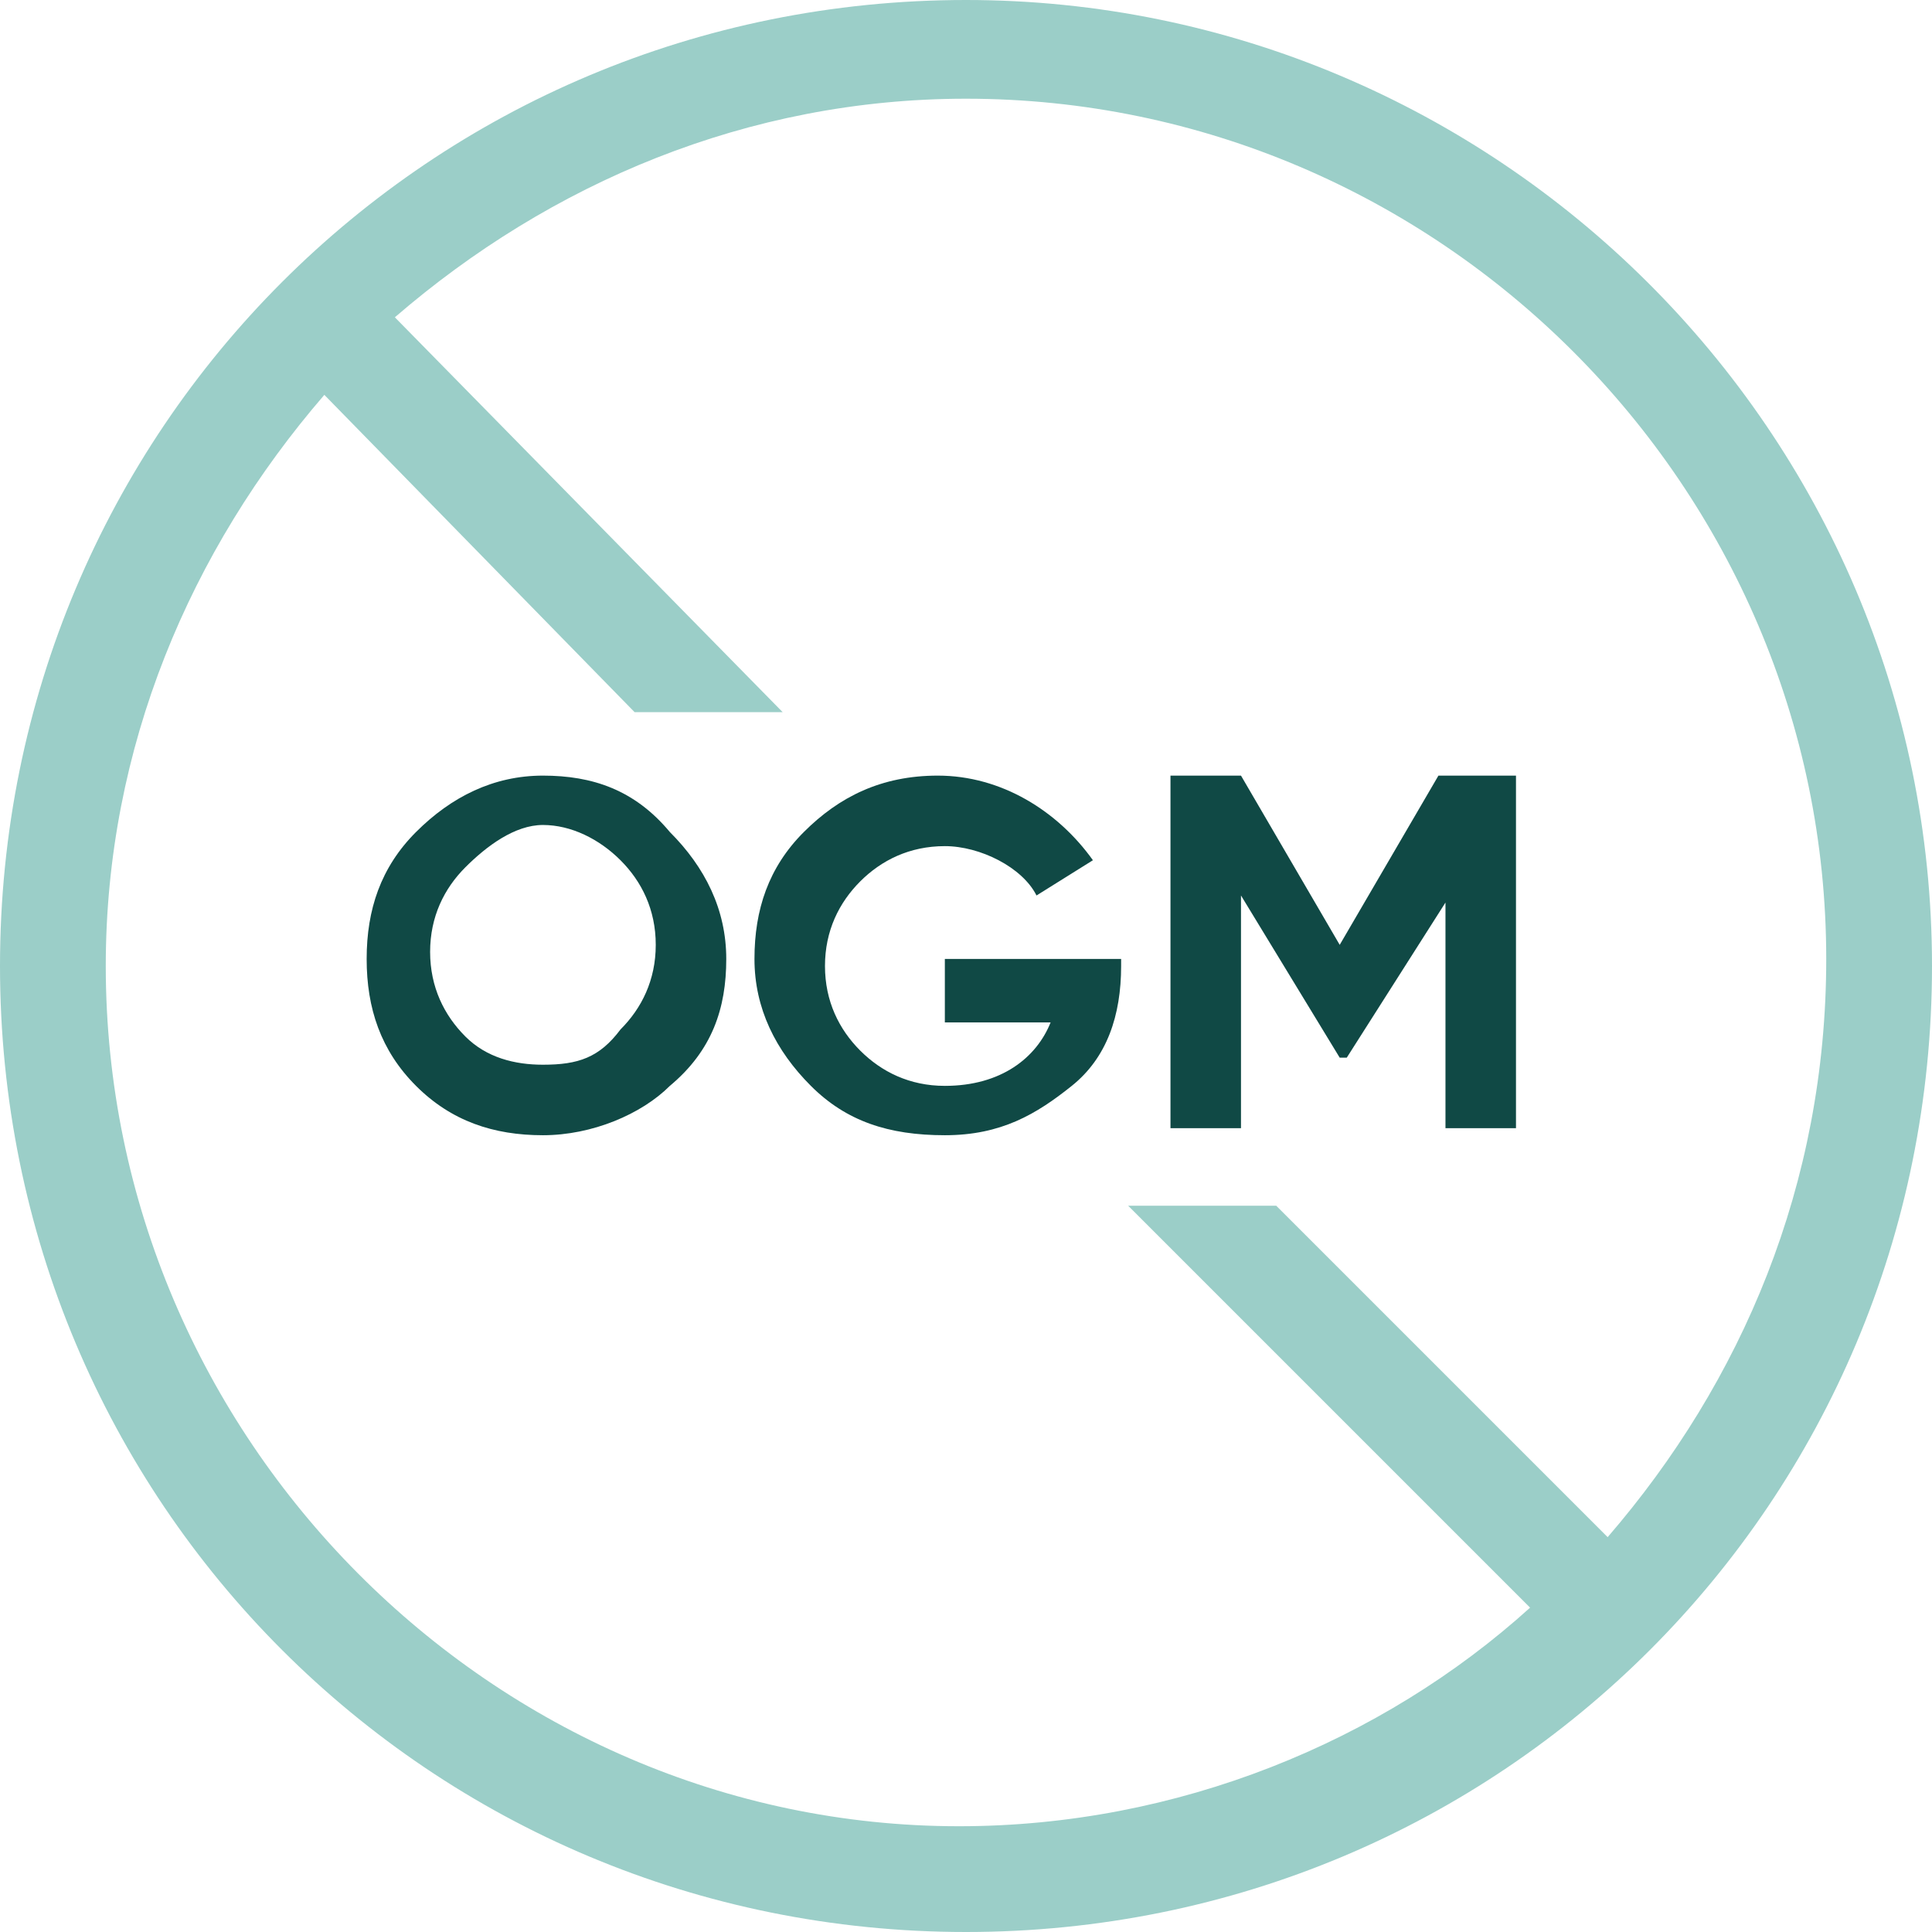
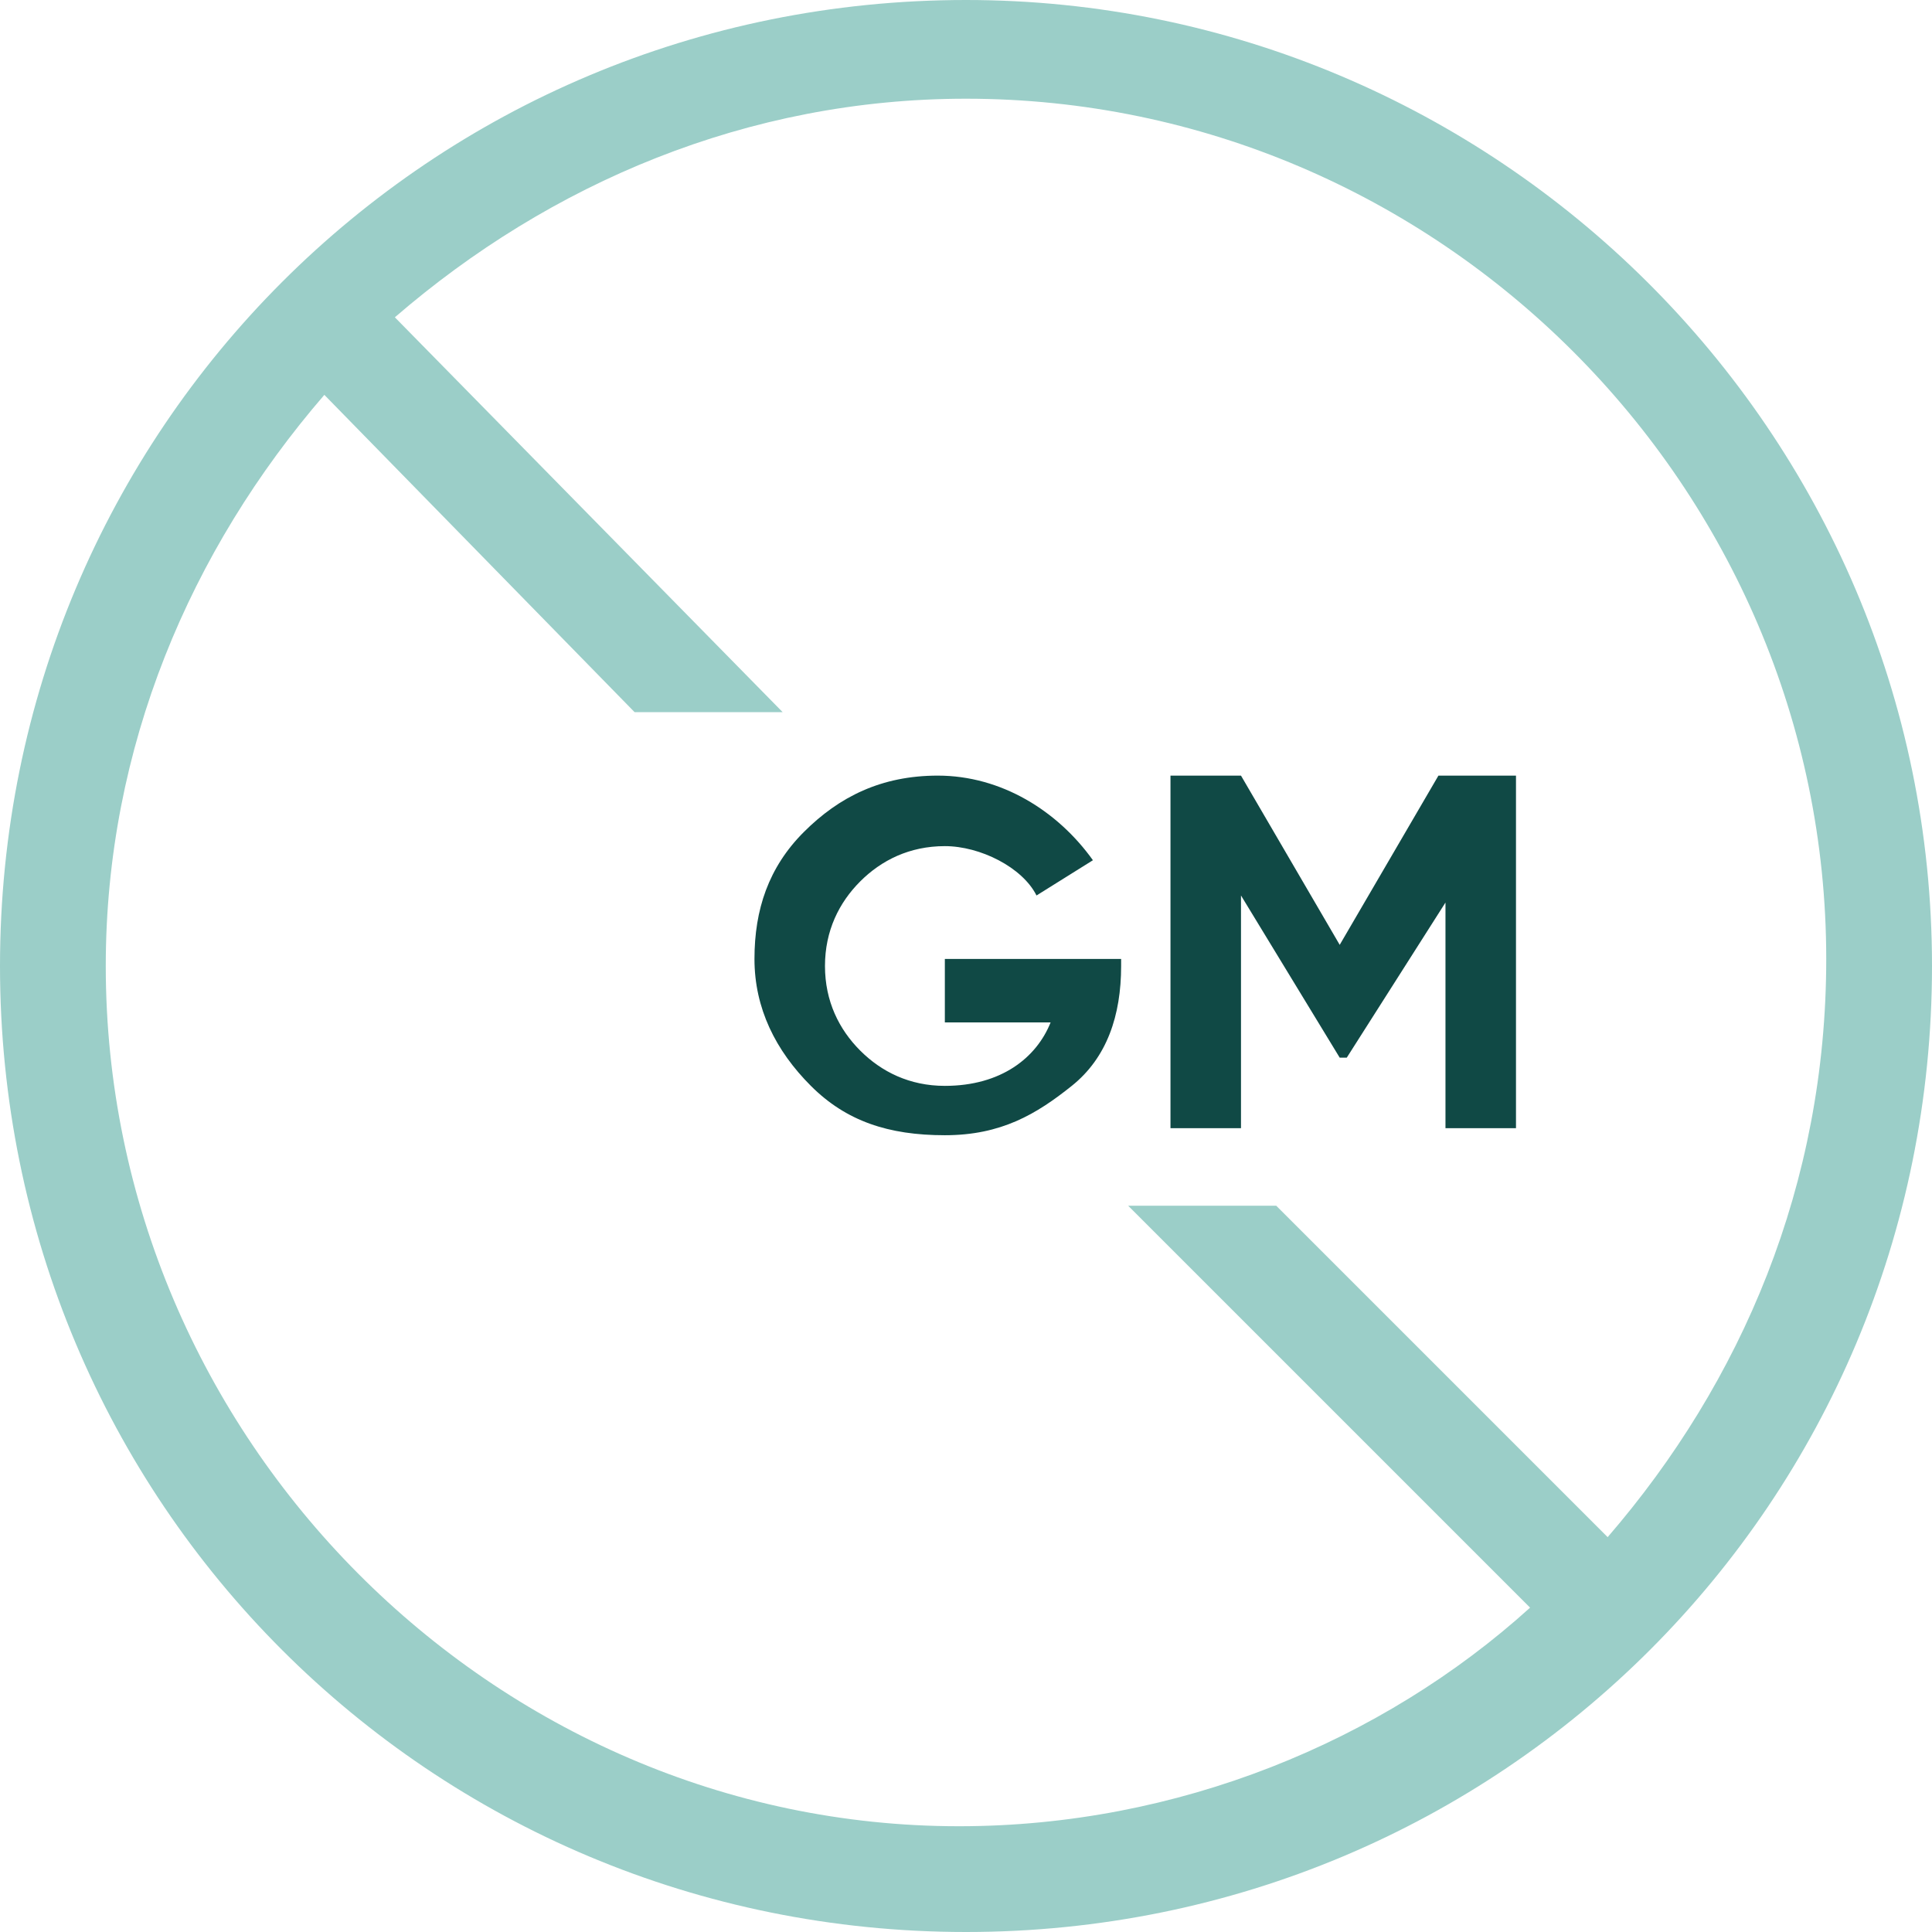
<svg xmlns="http://www.w3.org/2000/svg" version="1.1" id="Layer_2_00000007410283484876435610000004882515228981676989_" x="0px" y="0px" viewBox="0 0 27.4 27.4" style="enable-background:new 0 0 27.4 27.4;" xml:space="preserve">
  <style type="text/css">
	.st0{fill:#9BCEC8;}
	.st1{enable-background:new    ;}
	.st2{fill:#104945;}
</style>
  <g id="Layer_1-2">
    <g>
      <path class="st0" d="M13.7,0C6.1,0,0,6.1,0,13.7s6.1,13.7,13.7,13.7s13.7-6.1,13.7-13.7S21.2,0,13.7,0z M22.8,21.8l-4.7-4.7h-2.1    l5.7,5.7c-2.1,1.9-5,3.1-8.1,3.1C7,25.9,1.5,20.4,1.5,13.7c0-3.1,1.2-5.9,3.1-8.1L9,10.1h2.1L5.6,4.5c2.2-1.9,5-3.1,8.1-3.1    c6.7,0,12.2,5.5,12.2,12.2C25.9,16.8,24.7,19.6,22.8,21.8z" />
      <g class="st1">
-         <path class="st2" d="M7.7,16.1c-0.7,0-1.3-0.2-1.8-0.7c-0.5-0.5-0.7-1.1-0.7-1.8c0-0.7,0.2-1.3,0.7-1.8c0.5-0.5,1.1-0.8,1.8-0.8     c0.7,0,1.3,0.2,1.8,0.8c0.5,0.5,0.8,1.1,0.8,1.8c0,0.7-0.2,1.3-0.8,1.8C9.1,15.8,8.4,16.1,7.7,16.1z M7.7,15.1     c0.5,0,0.8-0.1,1.1-0.5c0.3-0.3,0.5-0.7,0.5-1.2s-0.2-0.9-0.5-1.2s-0.7-0.5-1.1-0.5S6.9,12,6.6,12.3S6.1,13,6.1,13.5     s0.2,0.9,0.5,1.2C6.9,15,7.3,15.1,7.7,15.1z" />
        <path class="st2" d="M15.9,13.3v0.4c0,0.7-0.2,1.3-0.7,1.7c-0.5,0.4-1,0.7-1.8,0.7c-0.8,0-1.4-0.2-1.9-0.7     c-0.5-0.5-0.8-1.1-0.8-1.8c0-0.7,0.2-1.3,0.7-1.8c0.5-0.5,1.1-0.8,1.9-0.8c0.9,0,1.7,0.5,2.2,1.2l-0.8,0.5     c-0.2-0.4-0.8-0.7-1.3-0.7c-0.5,0-0.9,0.2-1.2,0.5c-0.3,0.3-0.5,0.7-0.5,1.2c0,0.5,0.2,0.9,0.5,1.2c0.3,0.3,0.7,0.5,1.2,0.5     c0.8,0,1.3-0.4,1.5-0.9h-1.5v-0.9H15.9z" />
        <path class="st2" d="M21.5,11v5h-1v-3.2L19.1,15H19l-1.4-2.3V16h-1v-5h1l1.4,2.4l1.4-2.4H21.5z" />
      </g>
    </g>
  </g>
</svg>